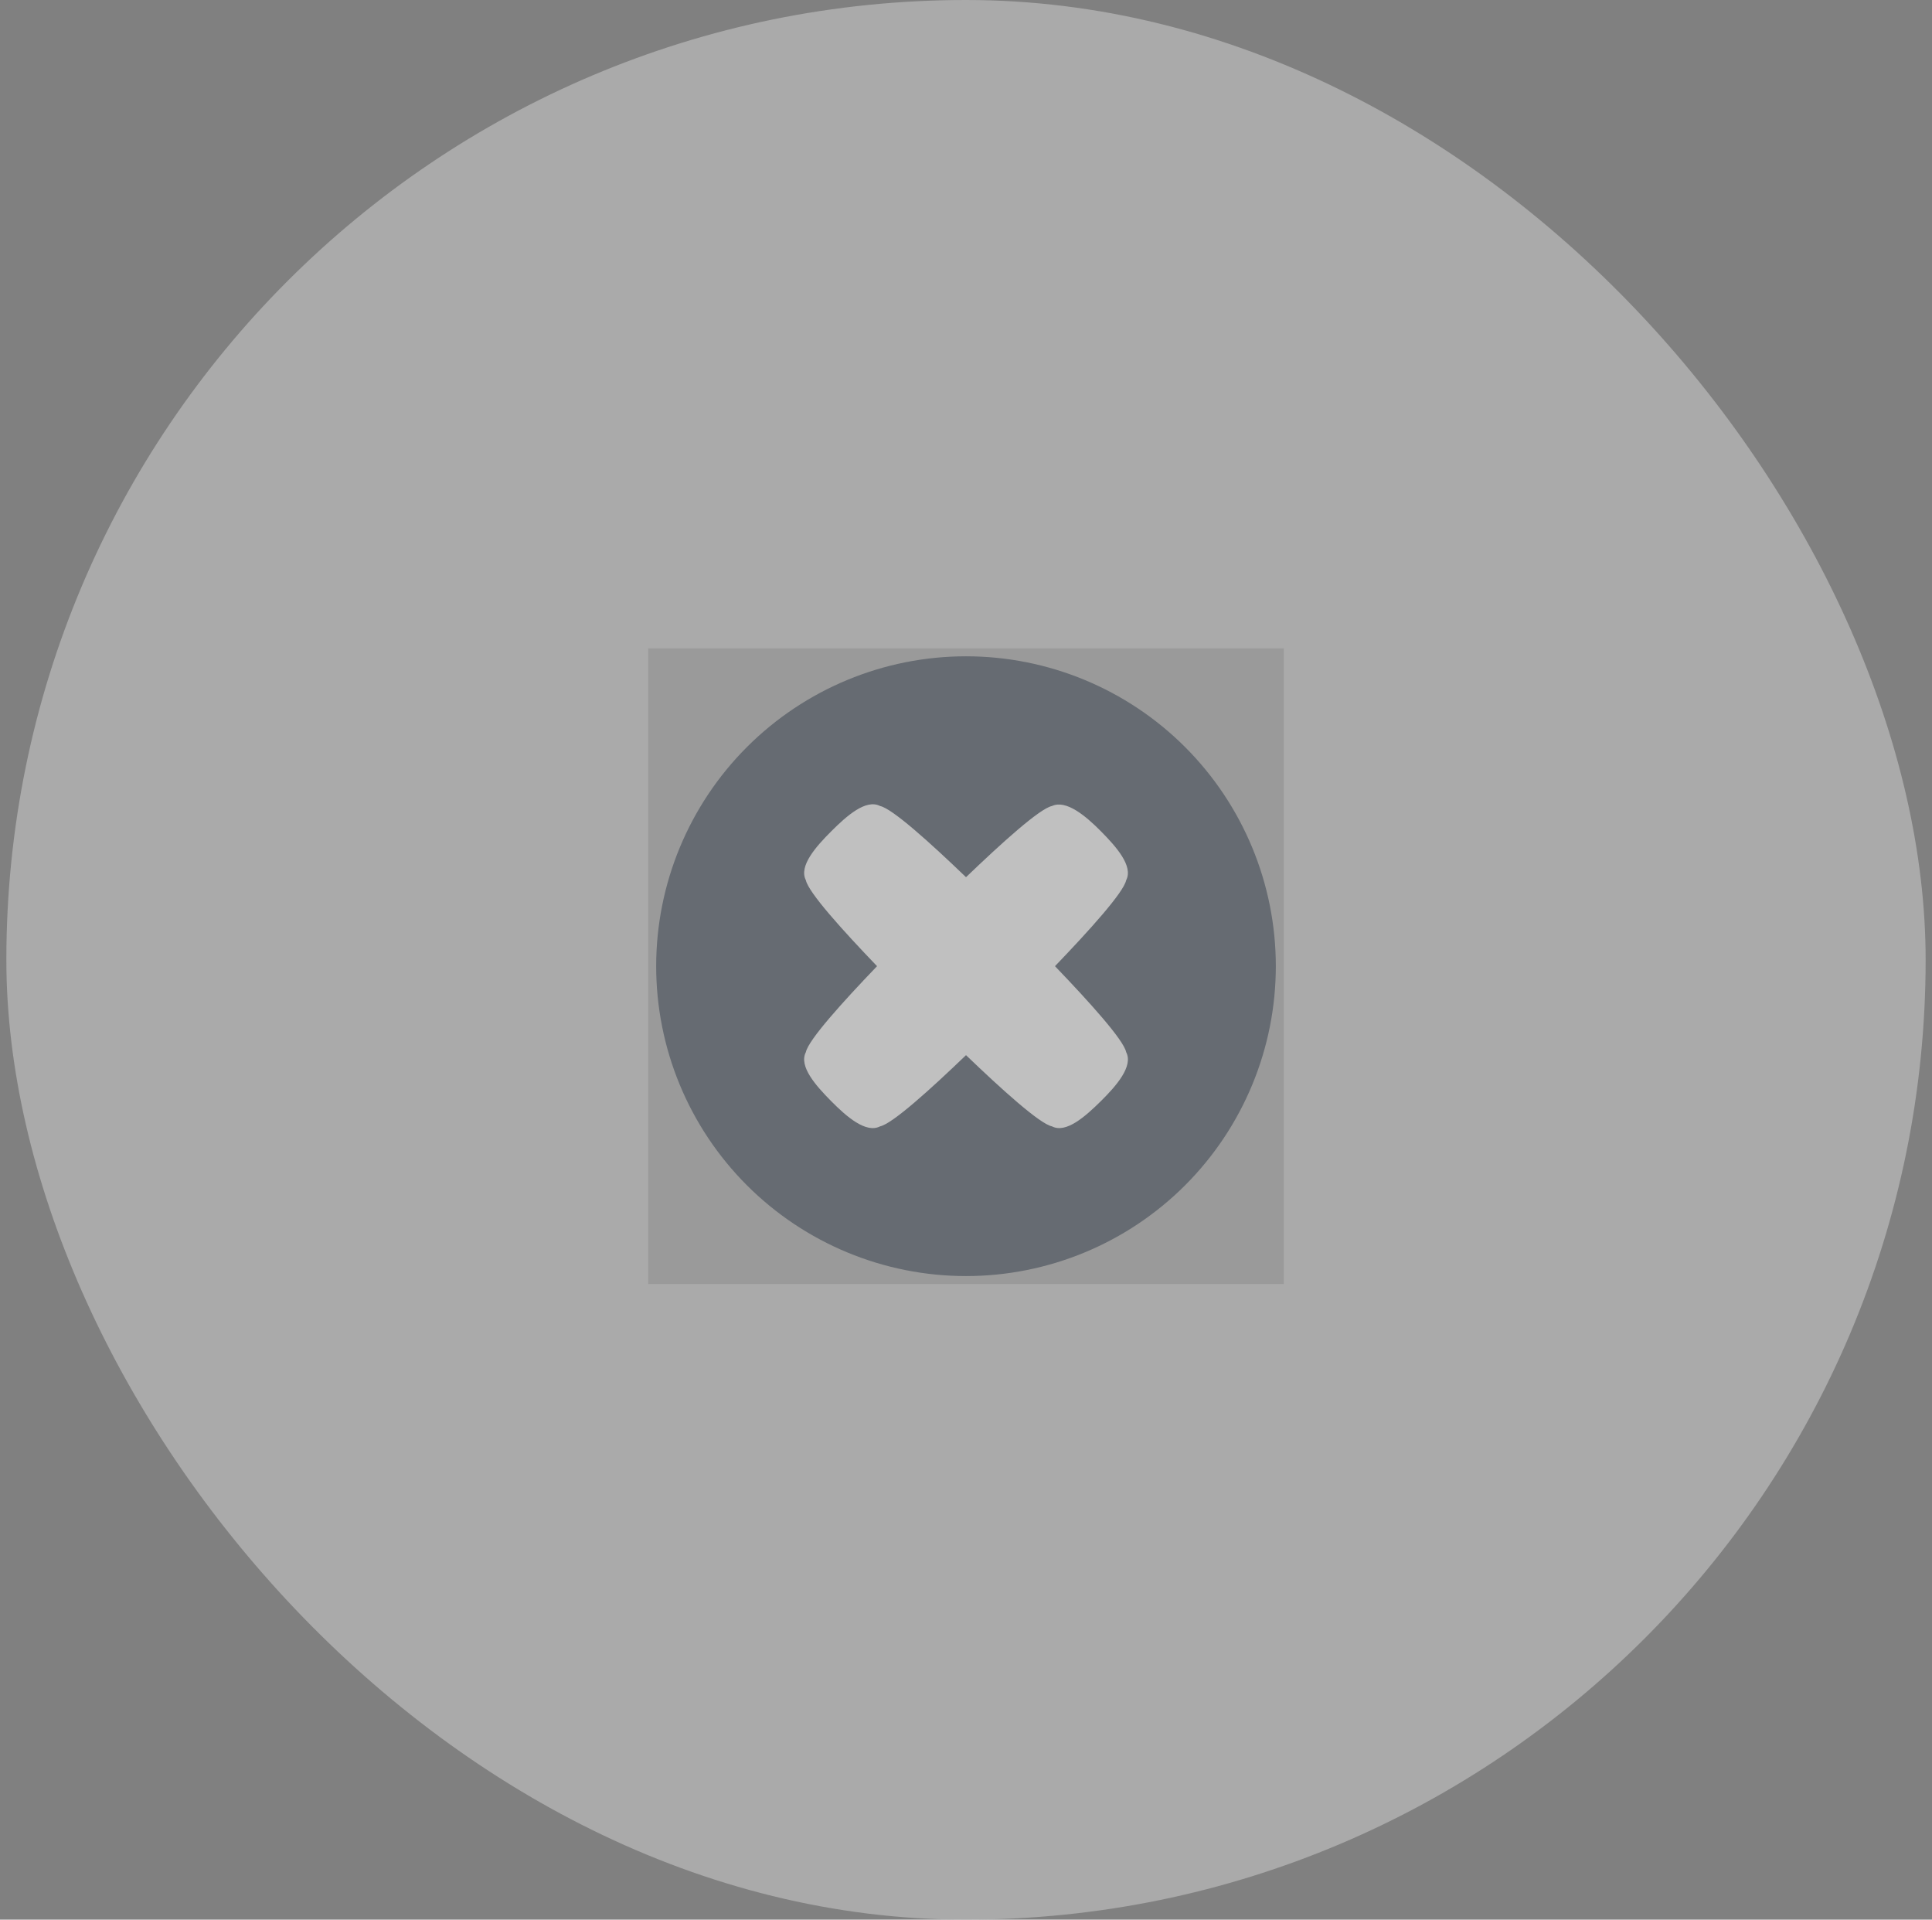
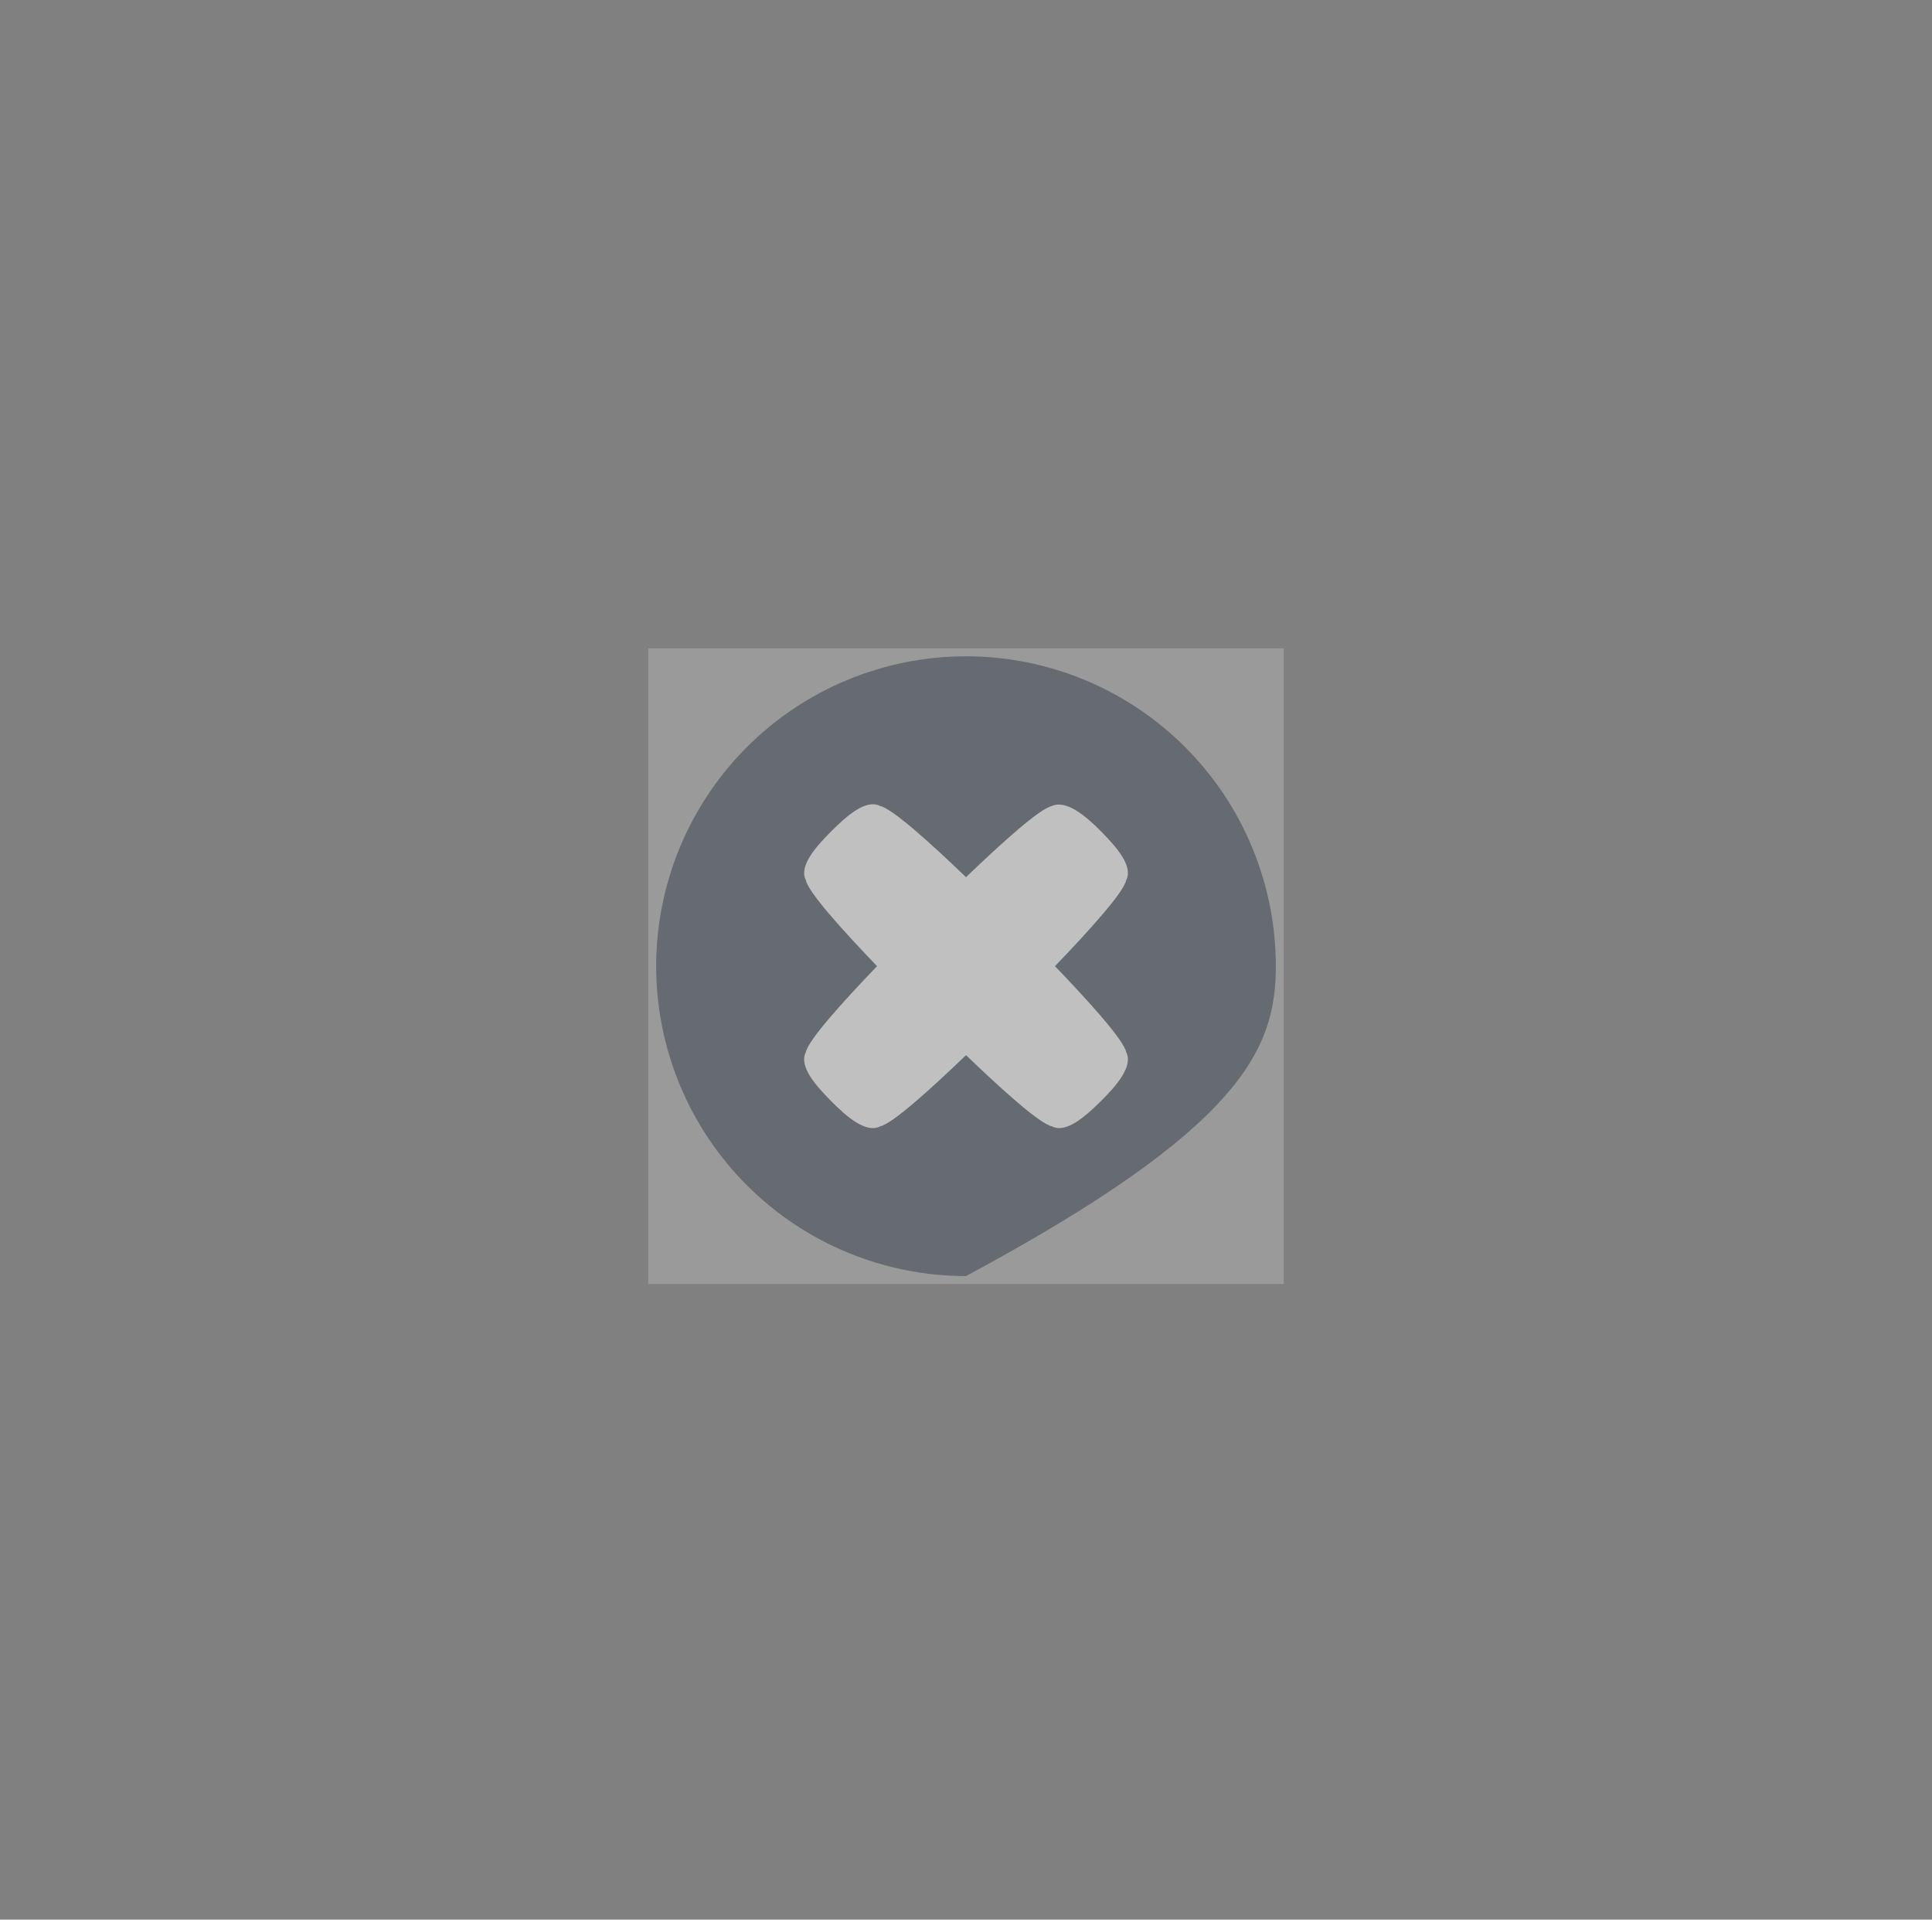
<svg xmlns="http://www.w3.org/2000/svg" width="152" height="151" viewBox="0 0 152 151" fill="none">
  <rect x="0" y="0" width="152" height="151" fill="#808080" stroke="none" />
  <g opacity="0.5">
-     <rect x="0.5" width="151" height="151" rx="75.5" fill="#D3D3D3" />
    <g clip-path="url(#clip0_779_4320)">
      <rect width="50" height="50" transform="translate(51 51)" fill="#B3B3B3" />
-       <path d="M51.625 76C51.625 82.465 54.193 88.665 58.764 93.236C63.336 97.807 69.535 100.375 76 100.375C82.465 100.375 88.665 97.807 93.236 93.236C97.807 88.665 100.375 82.465 100.375 76C100.375 69.535 97.807 63.336 93.236 58.764C88.665 54.193 82.465 51.625 76 51.625C69.535 51.625 63.336 54.193 58.764 58.764C54.193 63.336 51.625 69.535 51.625 76Z" fill="#4B5563" />
+       <path d="M51.625 76C51.625 82.465 54.193 88.665 58.764 93.236C63.336 97.807 69.535 100.375 76 100.375C97.807 88.665 100.375 82.465 100.375 76C100.375 69.535 97.807 63.336 93.236 58.764C88.665 54.193 82.465 51.625 76 51.625C69.535 51.625 63.336 54.193 58.764 58.764C54.193 63.336 51.625 69.535 51.625 76Z" fill="#4B5563" />
      <path d="M88.602 82.762C88.401 81.799 85.714 78.825 83.001 75.999C85.714 73.174 88.401 70.2 88.602 69.237C89.177 68.124 87.814 66.6 86.614 65.387C85.414 64.174 83.876 62.887 82.764 63.4C81.802 63.599 78.826 66.287 76.001 68.999C73.177 66.287 70.201 63.599 69.239 63.4C68.126 62.825 66.602 64.187 65.401 65.387C64.201 66.587 62.827 68.124 63.401 69.237C63.602 70.2 66.289 73.174 69.001 75.999C66.289 78.825 63.602 81.799 63.401 82.762C62.827 83.874 64.189 85.4 65.389 86.612C66.589 87.825 68.126 89.174 69.239 88.6C70.201 88.4 73.177 85.712 76.001 82.999C78.826 85.712 81.802 88.4 82.764 88.6C83.876 89.174 85.401 87.812 86.614 86.612C87.826 85.412 89.177 83.874 88.602 82.762Z" fill="white" />
    </g>
  </g>
  <defs>
    <clipPath id="clip0_779_4320">
      <rect width="50" height="50" fill="white" transform="translate(51 51)" />
    </clipPath>
  </defs>
</svg>